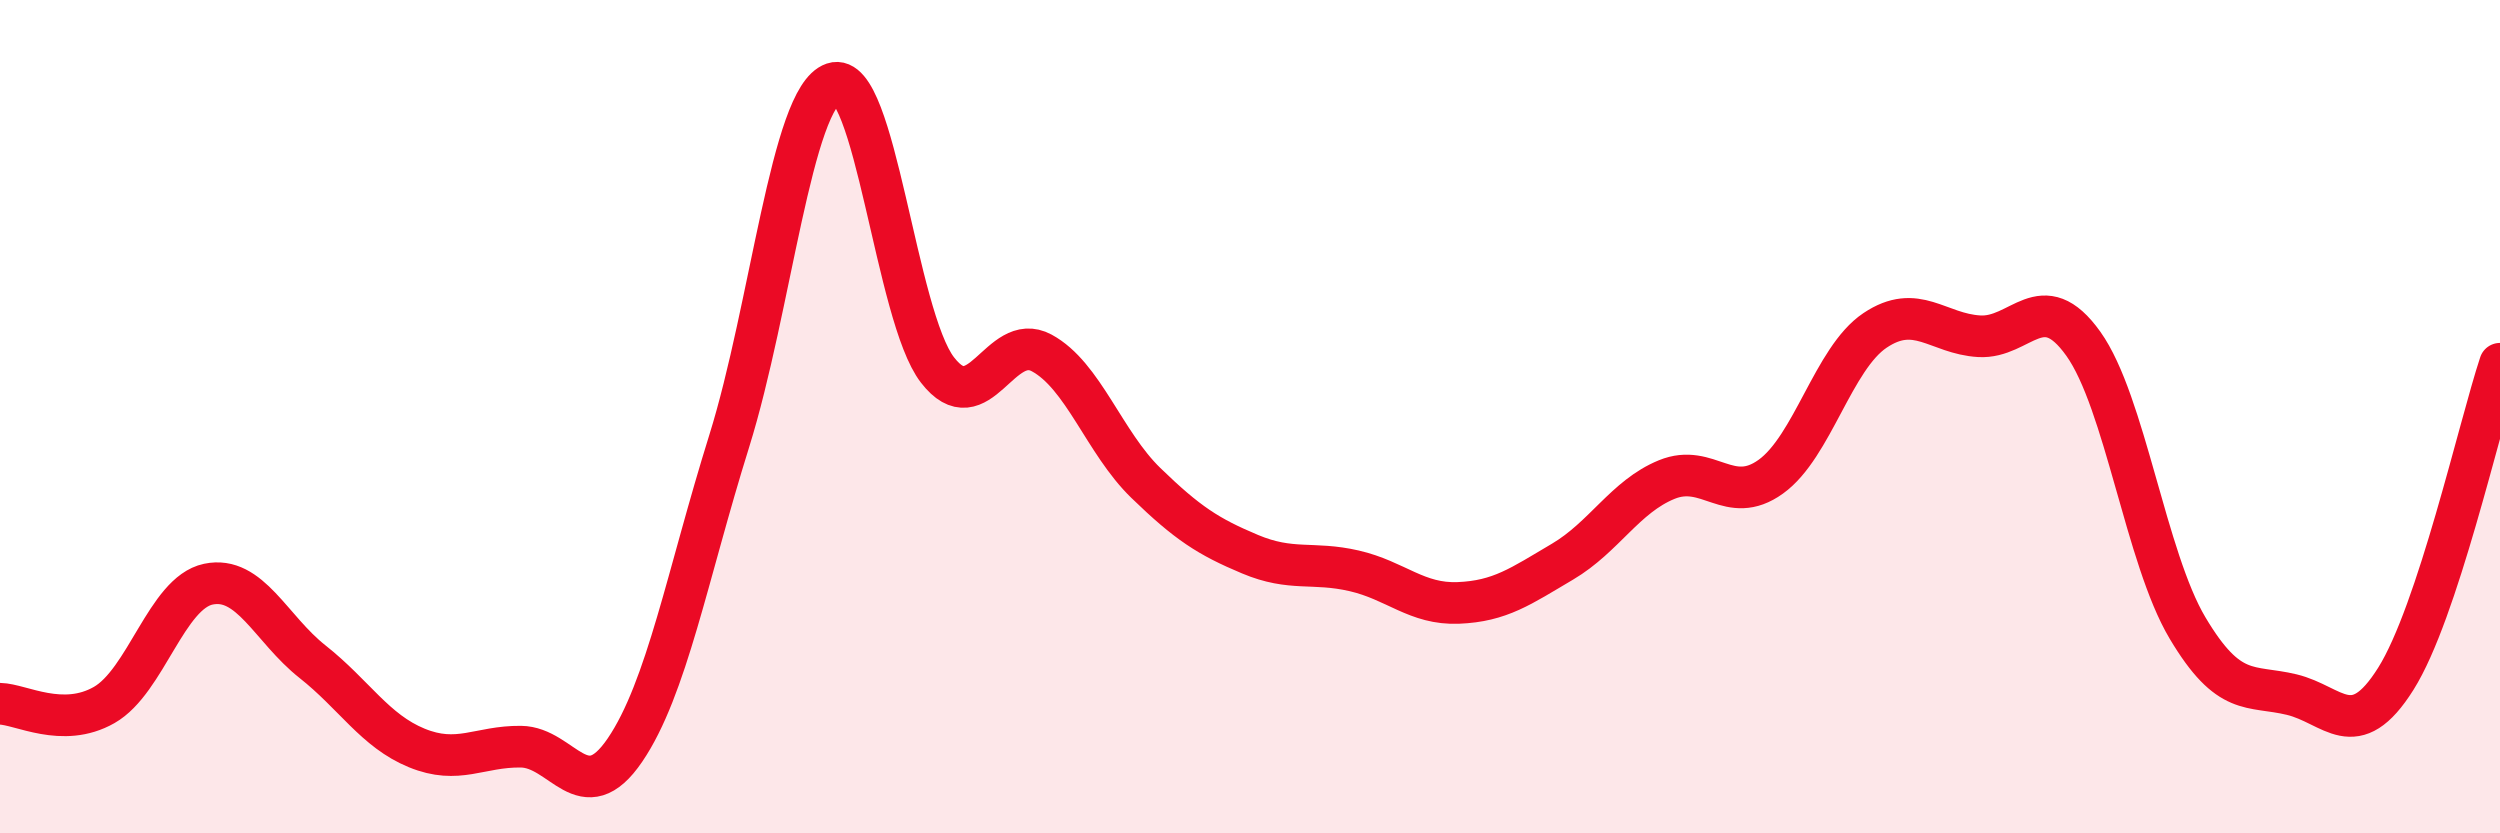
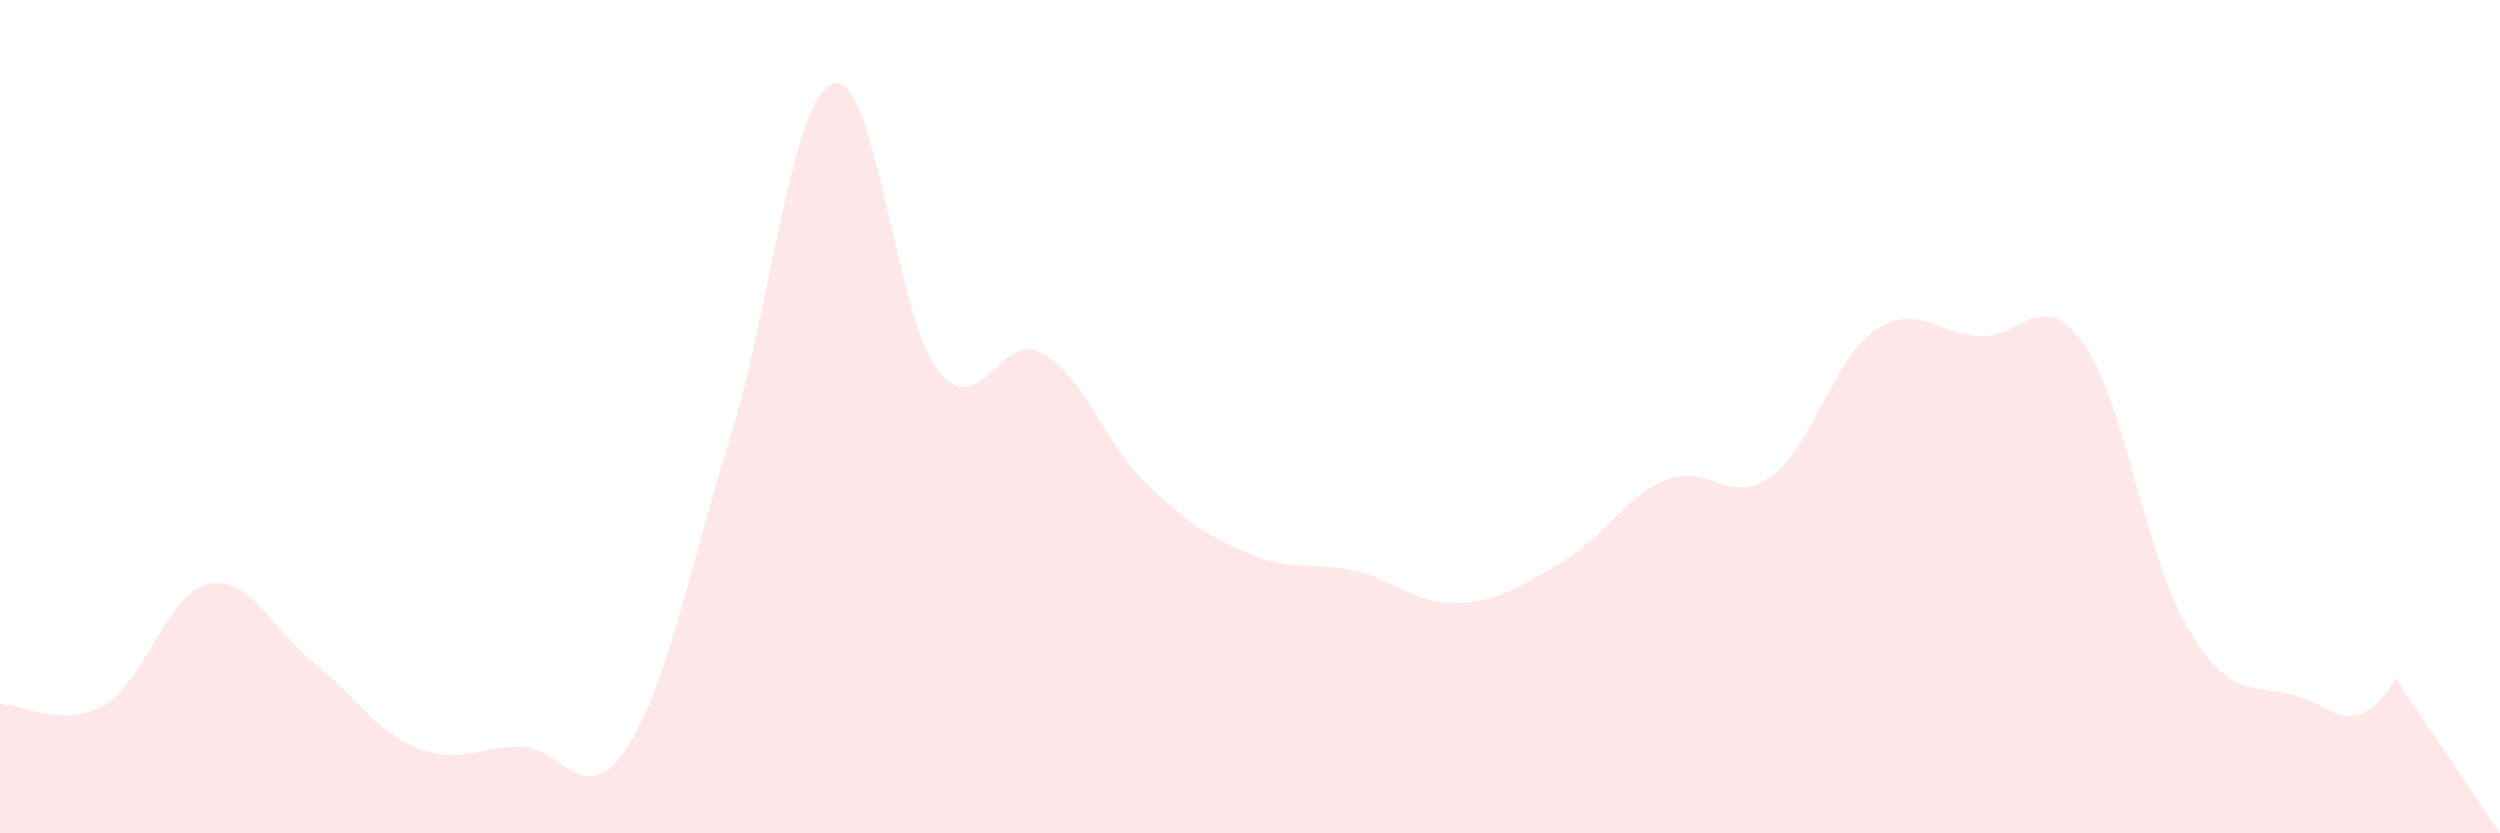
<svg xmlns="http://www.w3.org/2000/svg" width="60" height="20" viewBox="0 0 60 20">
-   <path d="M 0,16.89 C 0.5,16.9 1.5,17.49 2.5,16.92 C 3.5,16.35 4,14.23 5,14.02 C 6,13.81 6.5,15.09 7.5,15.88 C 8.5,16.67 9,17.54 10,17.95 C 11,18.36 11.5,17.91 12.5,17.92 C 13.5,17.93 14,19.47 15,18 C 16,16.53 16.5,13.79 17.5,10.59 C 18.5,7.39 19,2.34 20,2 C 21,1.66 21.5,7.59 22.5,8.88 C 23.5,10.17 24,7.93 25,8.47 C 26,9.01 26.5,10.62 27.5,11.59 C 28.5,12.56 29,12.88 30,13.3 C 31,13.72 31.5,13.47 32.5,13.7 C 33.5,13.93 34,14.51 35,14.47 C 36,14.43 36.5,14.07 37.5,13.48 C 38.5,12.89 39,11.92 40,11.51 C 41,11.1 41.5,12.16 42.5,11.44 C 43.5,10.72 44,8.6 45,7.93 C 46,7.26 46.5,8.01 47.5,8.07 C 48.5,8.13 49,6.85 50,8.25 C 51,9.65 51.5,13.39 52.5,15.07 C 53.5,16.75 54,16.43 55,16.67 C 56,16.91 56.5,17.88 57.5,16.29 C 58.5,14.7 59.5,10.24 60,8.73L60 20L0 20Z" fill="#EB0A25" opacity="0.1" stroke-linecap="round" stroke-linejoin="round" />
-   <path d="M 0,16.89 C 0.5,16.9 1.5,17.49 2.5,16.92 C 3.5,16.35 4,14.23 5,14.02 C 6,13.81 6.5,15.09 7.5,15.88 C 8.5,16.67 9,17.54 10,17.95 C 11,18.36 11.5,17.91 12.5,17.92 C 13.5,17.93 14,19.47 15,18 C 16,16.53 16.5,13.79 17.5,10.59 C 18.5,7.39 19,2.34 20,2 C 21,1.66 21.5,7.59 22.5,8.88 C 23.5,10.17 24,7.93 25,8.47 C 26,9.01 26.5,10.62 27.5,11.59 C 28.5,12.56 29,12.88 30,13.3 C 31,13.72 31.5,13.47 32.5,13.7 C 33.5,13.93 34,14.51 35,14.47 C 36,14.43 36.5,14.07 37.5,13.48 C 38.5,12.89 39,11.92 40,11.51 C 41,11.1 41.5,12.16 42.5,11.44 C 43.5,10.72 44,8.6 45,7.93 C 46,7.26 46.5,8.01 47.5,8.07 C 48.5,8.13 49,6.85 50,8.25 C 51,9.65 51.5,13.39 52.5,15.07 C 53.5,16.75 54,16.43 55,16.67 C 56,16.91 56.5,17.88 57.5,16.29 C 58.5,14.7 59.5,10.24 60,8.73" stroke="#EB0A25" stroke-width="1" fill="none" stroke-linecap="round" stroke-linejoin="round" />
+   <path d="M 0,16.89 C 0.5,16.9 1.5,17.49 2.5,16.92 C 3.5,16.35 4,14.23 5,14.02 C 6,13.81 6.5,15.09 7.5,15.88 C 8.5,16.67 9,17.54 10,17.95 C 11,18.36 11.5,17.91 12.5,17.92 C 13.5,17.93 14,19.47 15,18 C 16,16.53 16.5,13.79 17.5,10.59 C 18.5,7.39 19,2.34 20,2 C 21,1.66 21.5,7.59 22.5,8.88 C 23.5,10.17 24,7.93 25,8.47 C 26,9.01 26.5,10.62 27.5,11.59 C 28.5,12.56 29,12.88 30,13.3 C 31,13.72 31.5,13.47 32.5,13.7 C 33.5,13.93 34,14.51 35,14.47 C 36,14.43 36.5,14.07 37.5,13.48 C 38.5,12.89 39,11.92 40,11.51 C 41,11.1 41.5,12.16 42.5,11.44 C 43.5,10.72 44,8.6 45,7.93 C 46,7.26 46.5,8.01 47.5,8.07 C 48.5,8.13 49,6.85 50,8.25 C 51,9.65 51.5,13.39 52.5,15.07 C 53.5,16.75 54,16.43 55,16.67 C 56,16.91 56.5,17.88 57.5,16.29 L60 20L0 20Z" fill="#EB0A25" opacity="0.1" stroke-linecap="round" stroke-linejoin="round" />
</svg>